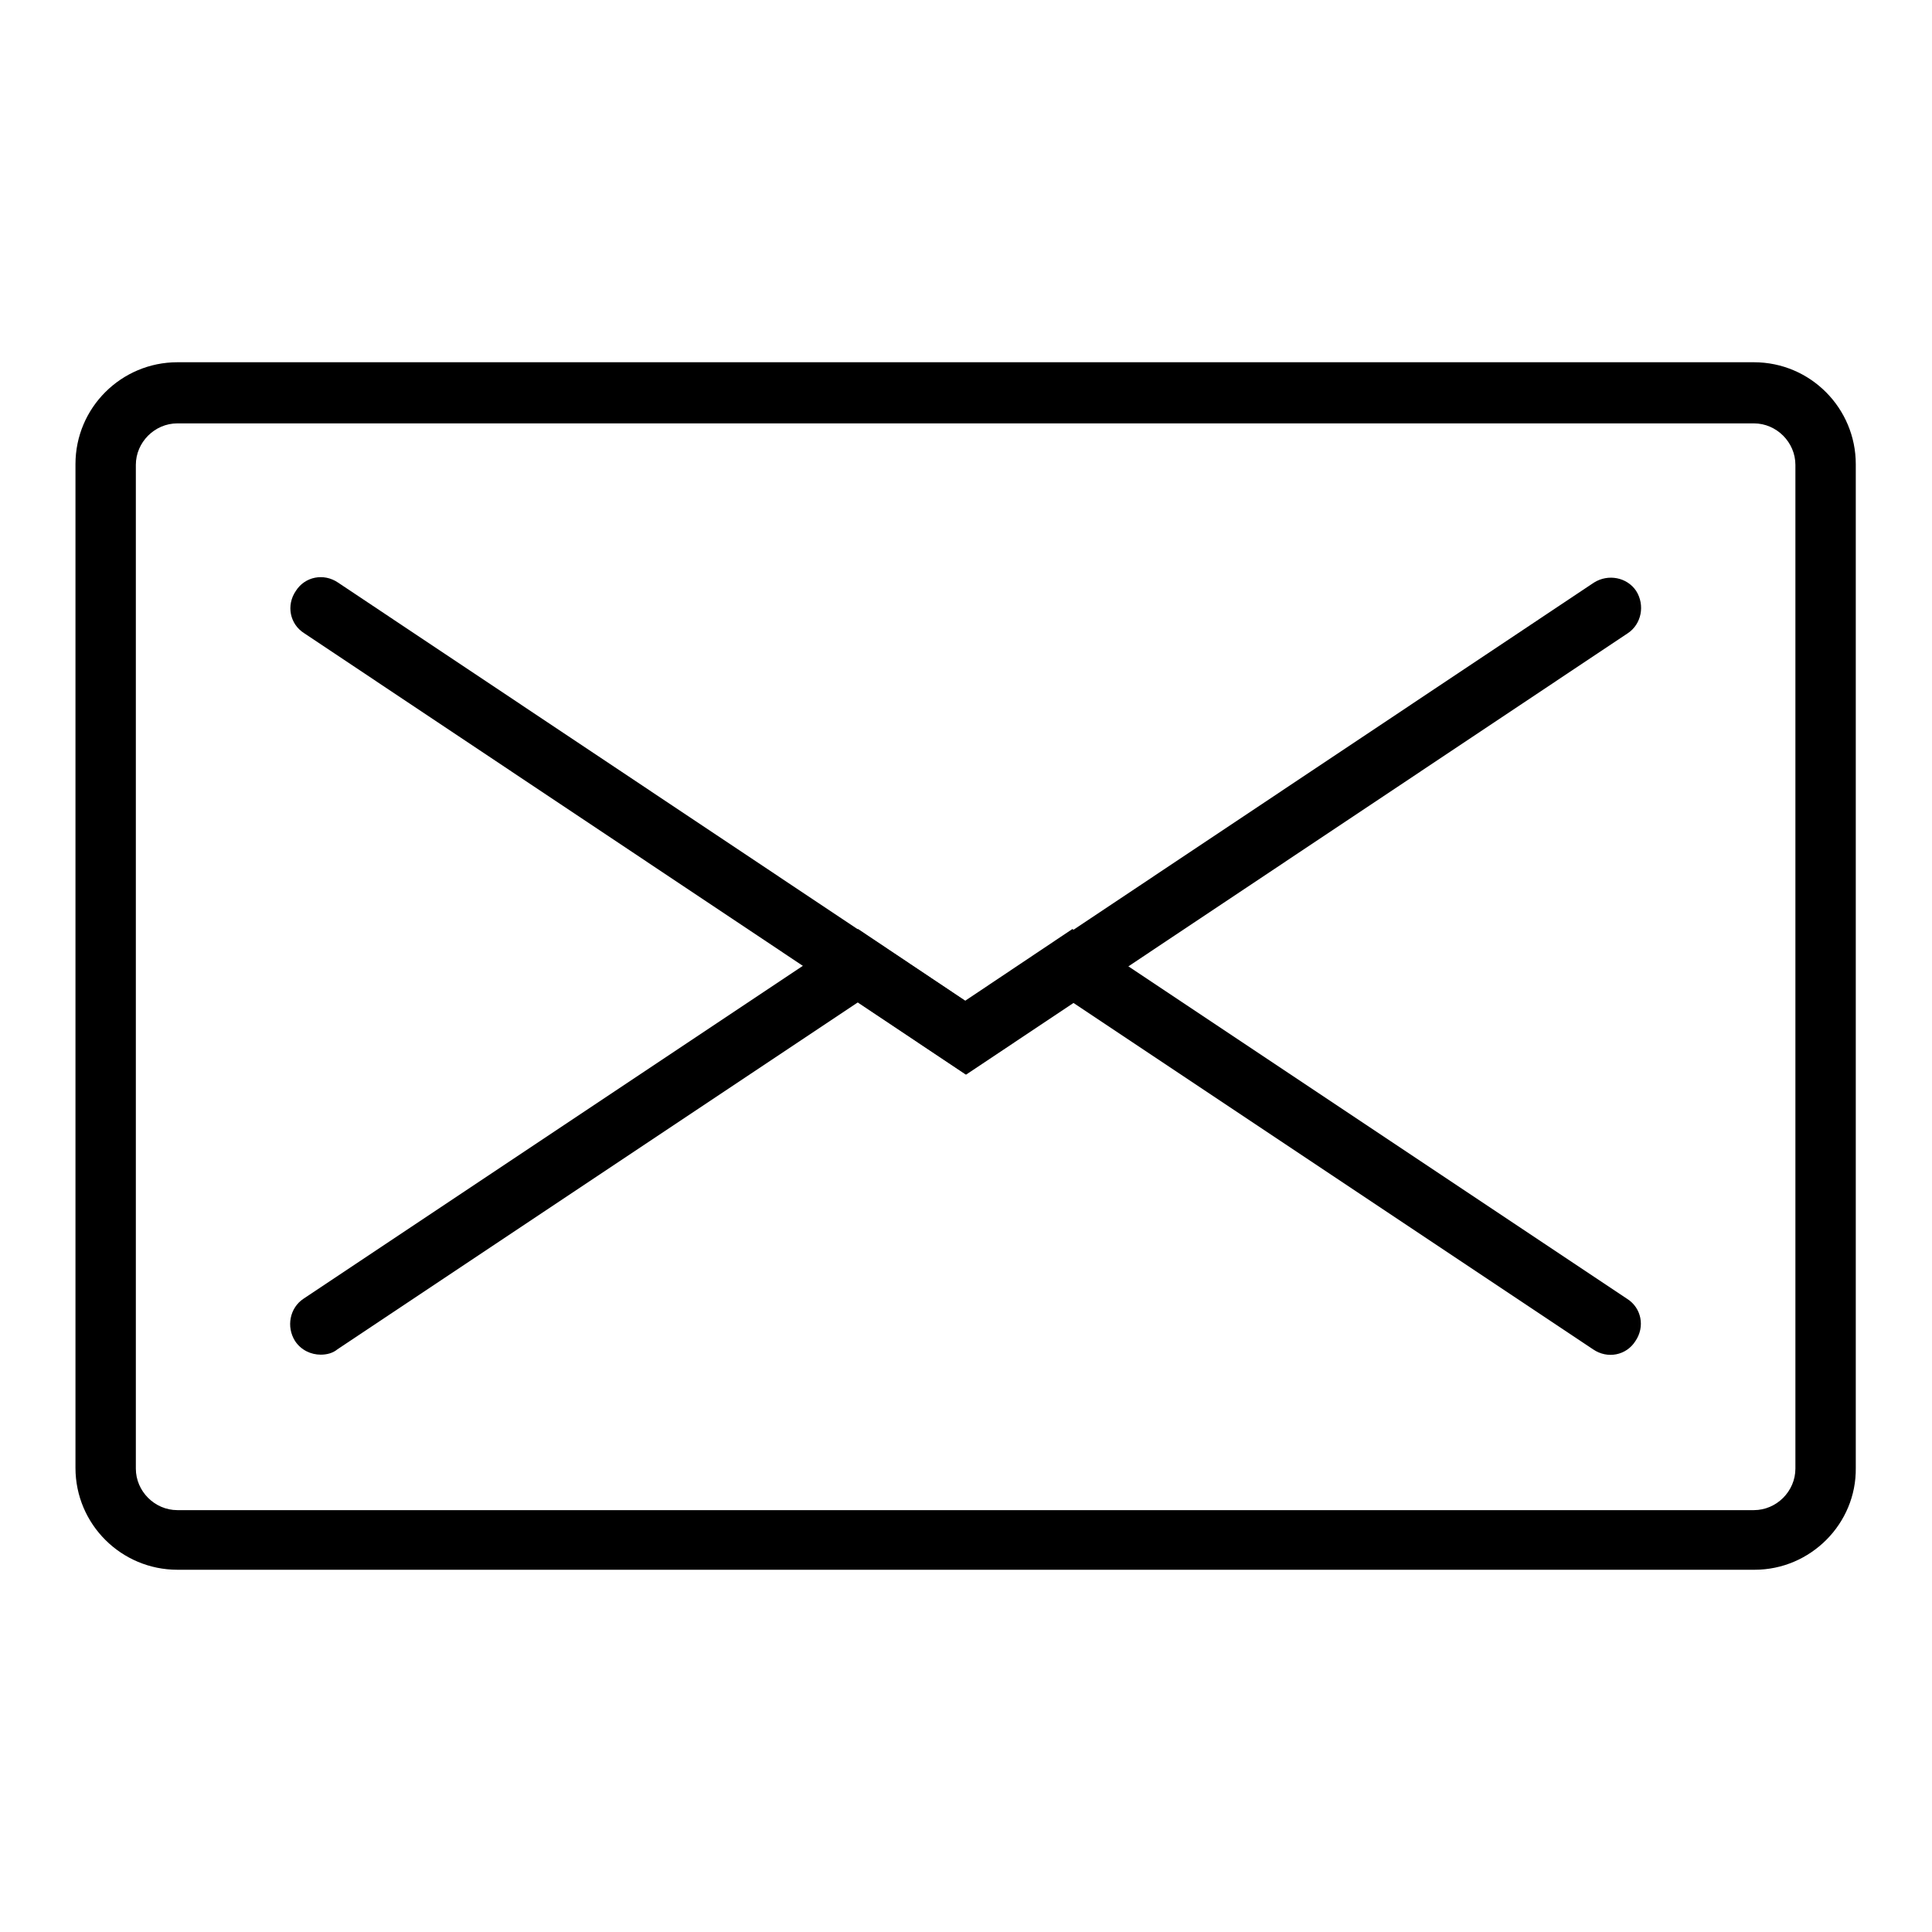
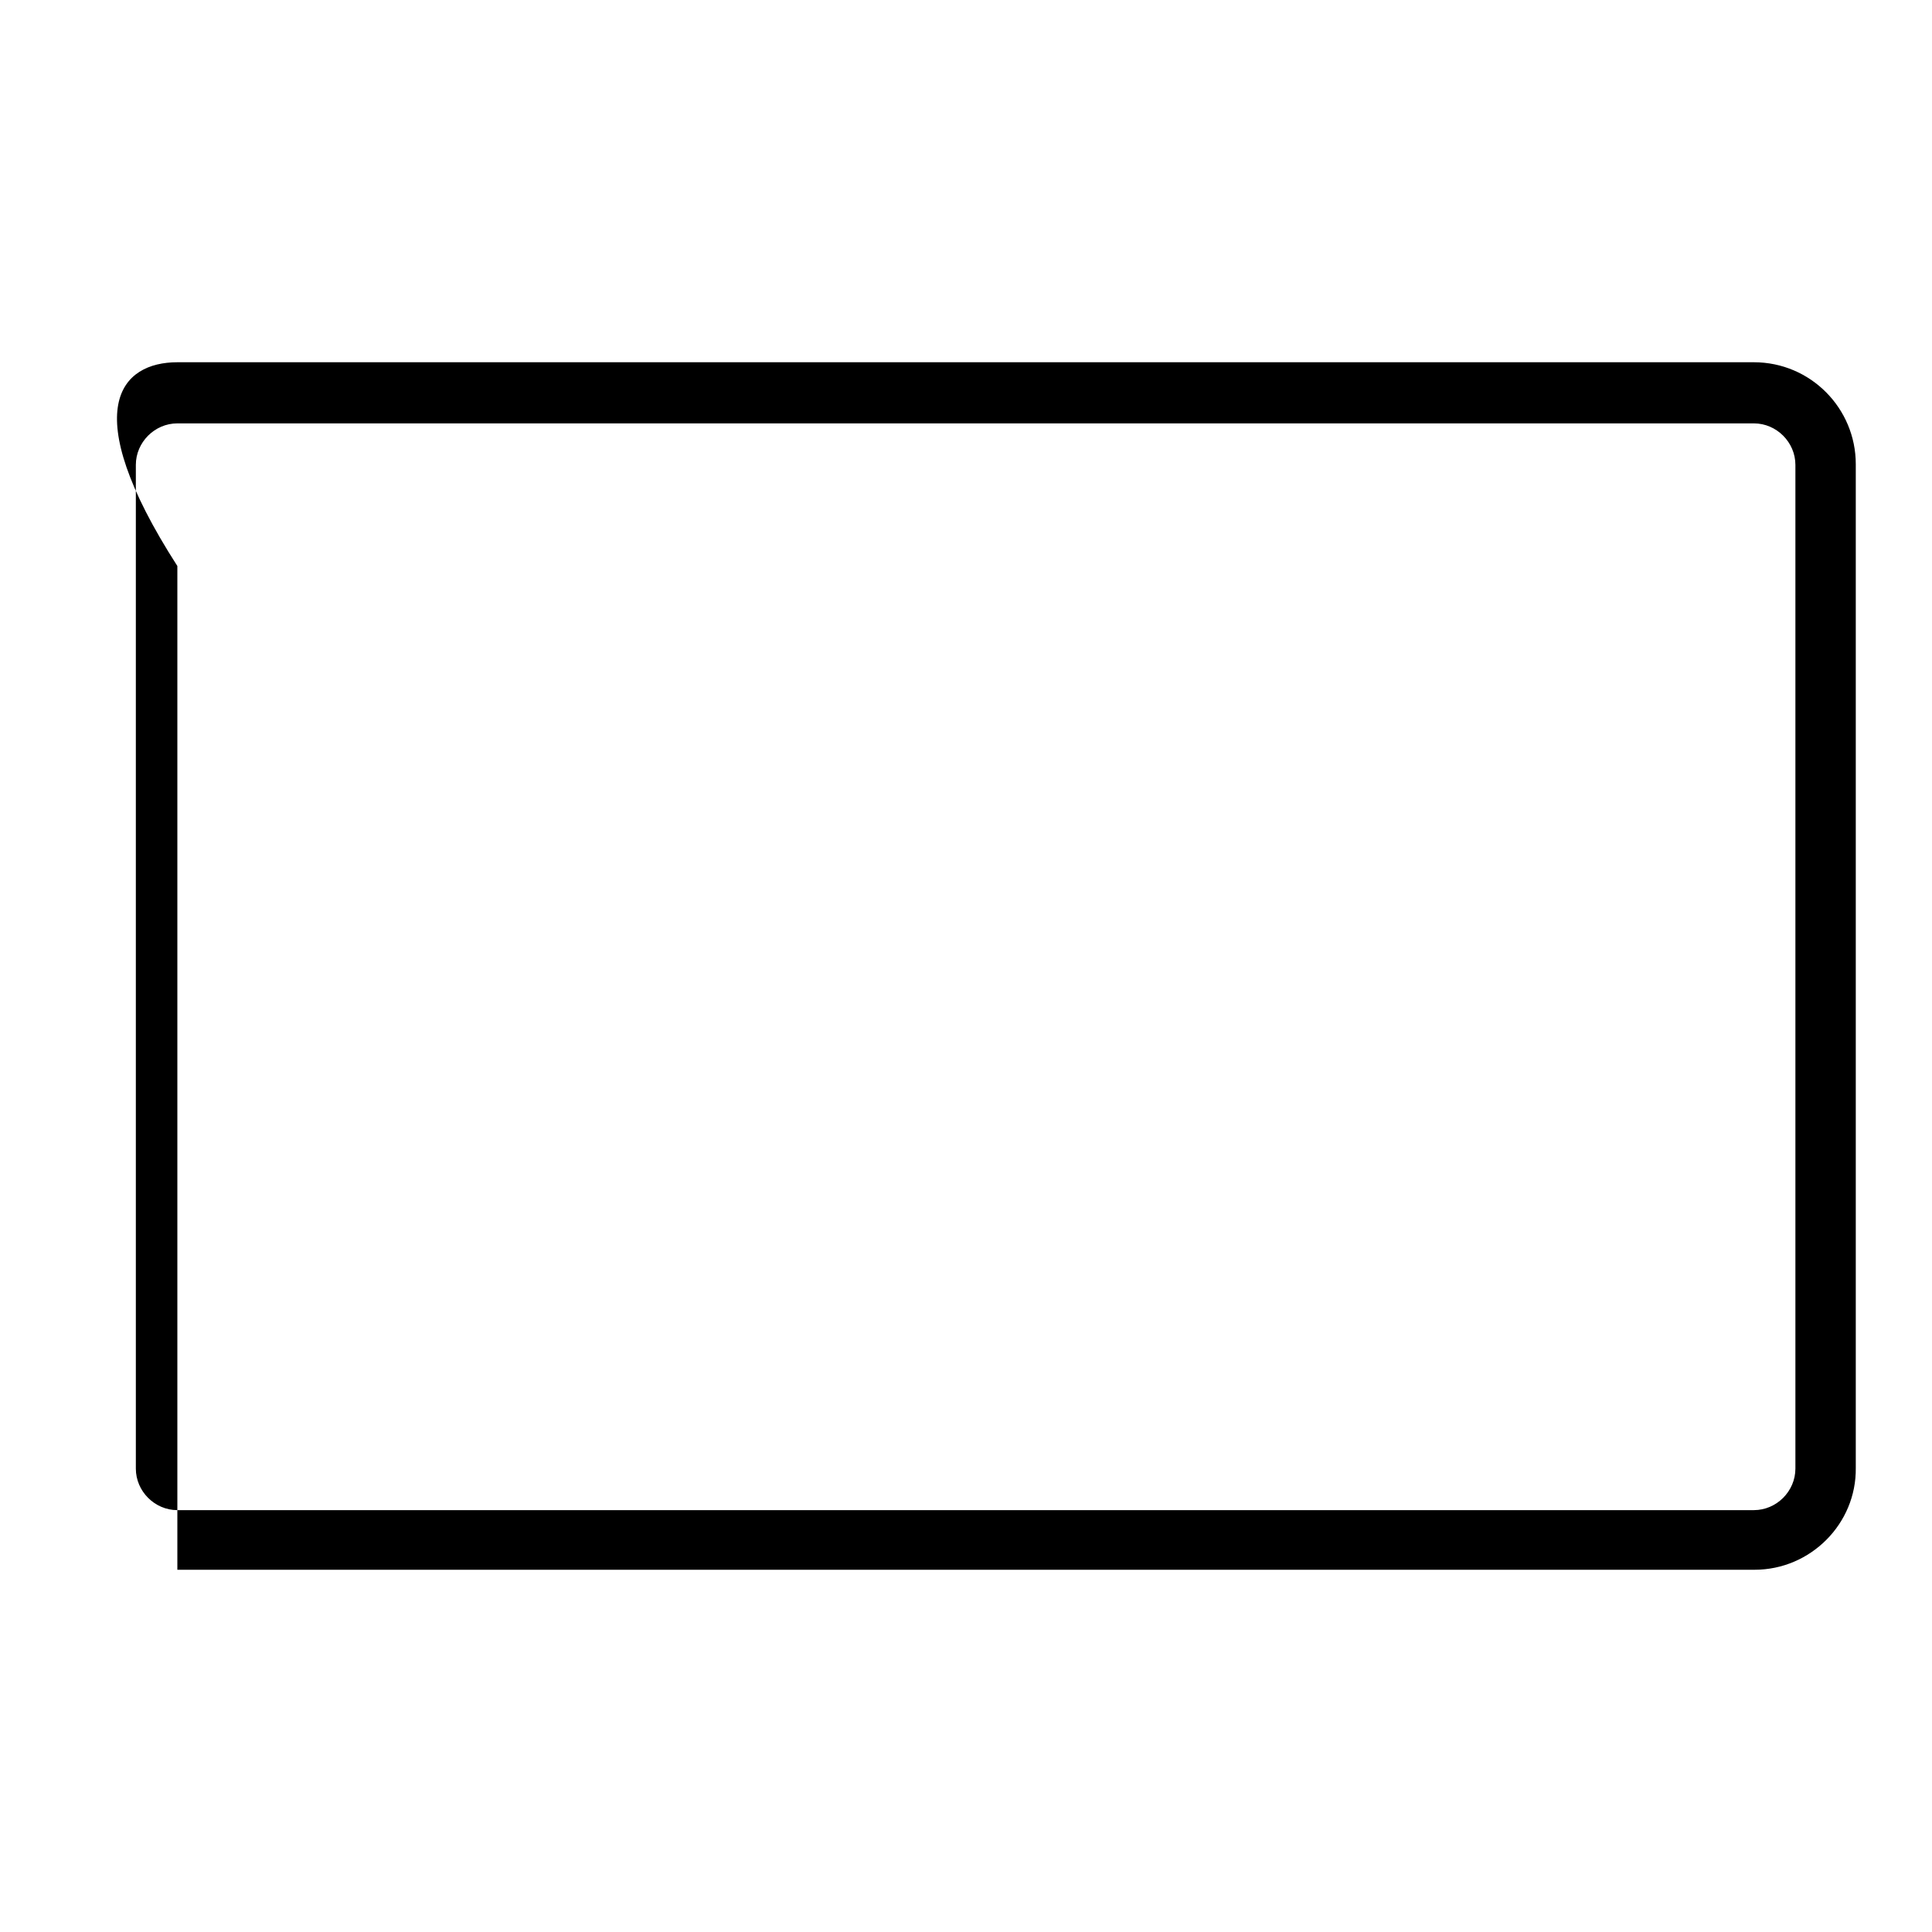
<svg xmlns="http://www.w3.org/2000/svg" version="1.1" x="0px" y="0px" viewBox="0 0 256 256" enable-background="new 0 0 256 256" xml:space="preserve">
  <g>
    <g>
-       <path fill="#000000" d="M232.5,208H23.5C16.1,208,10,202,10,194.5v-133C10,54,16.1,48,23.5,48h208.9c7.5,0,13.5,6.1,13.5,13.5v133C246,201.9,239.9,208,232.5,208z M23.5,56.1c-3,0-5.5,2.5-5.5,5.5v133c0,3,2.5,5.5,5.5,5.5h208.9c3,0,5.5-2.5,5.5-5.5v-133c0-3-2.5-5.5-5.5-5.5L23.5,56.1L23.5,56.1z" />
-       <path fill="#000000" d="M42.5,179.5c-1.3,0-2.6-0.6-3.4-1.8c-1.2-1.9-0.7-4.4,1.1-5.6l73.5-49l14.2,9.5l14.2-9.5l73.5,49c1.9,1.2,2.4,3.7,1.1,5.6c-1.2,1.9-3.7,2.4-5.6,1.1l-69-46l-14.2,9.5l-14.2-9.5l-69,46C44.1,179.3,43.3,179.5,42.5,179.5z" />
-       <path fill="#000000" d="M128,142.4L40.3,83.9c-1.9-1.2-2.4-3.7-1.1-5.6c1.2-1.9,3.7-2.4,5.6-1.1l83.2,55.5l83.2-55.5c1.9-1.2,4.4-0.7,5.6,1.1c1.2,1.9,0.7,4.4-1.1,5.6L128,142.4z" />
+       <path fill="#000000" d="M232.5,208H23.5v-133C10,54,16.1,48,23.5,48h208.9c7.5,0,13.5,6.1,13.5,13.5v133C246,201.9,239.9,208,232.5,208z M23.5,56.1c-3,0-5.5,2.5-5.5,5.5v133c0,3,2.5,5.5,5.5,5.5h208.9c3,0,5.5-2.5,5.5-5.5v-133c0-3-2.5-5.5-5.5-5.5L23.5,56.1L23.5,56.1z" />
    </g>
  </g>
</svg>